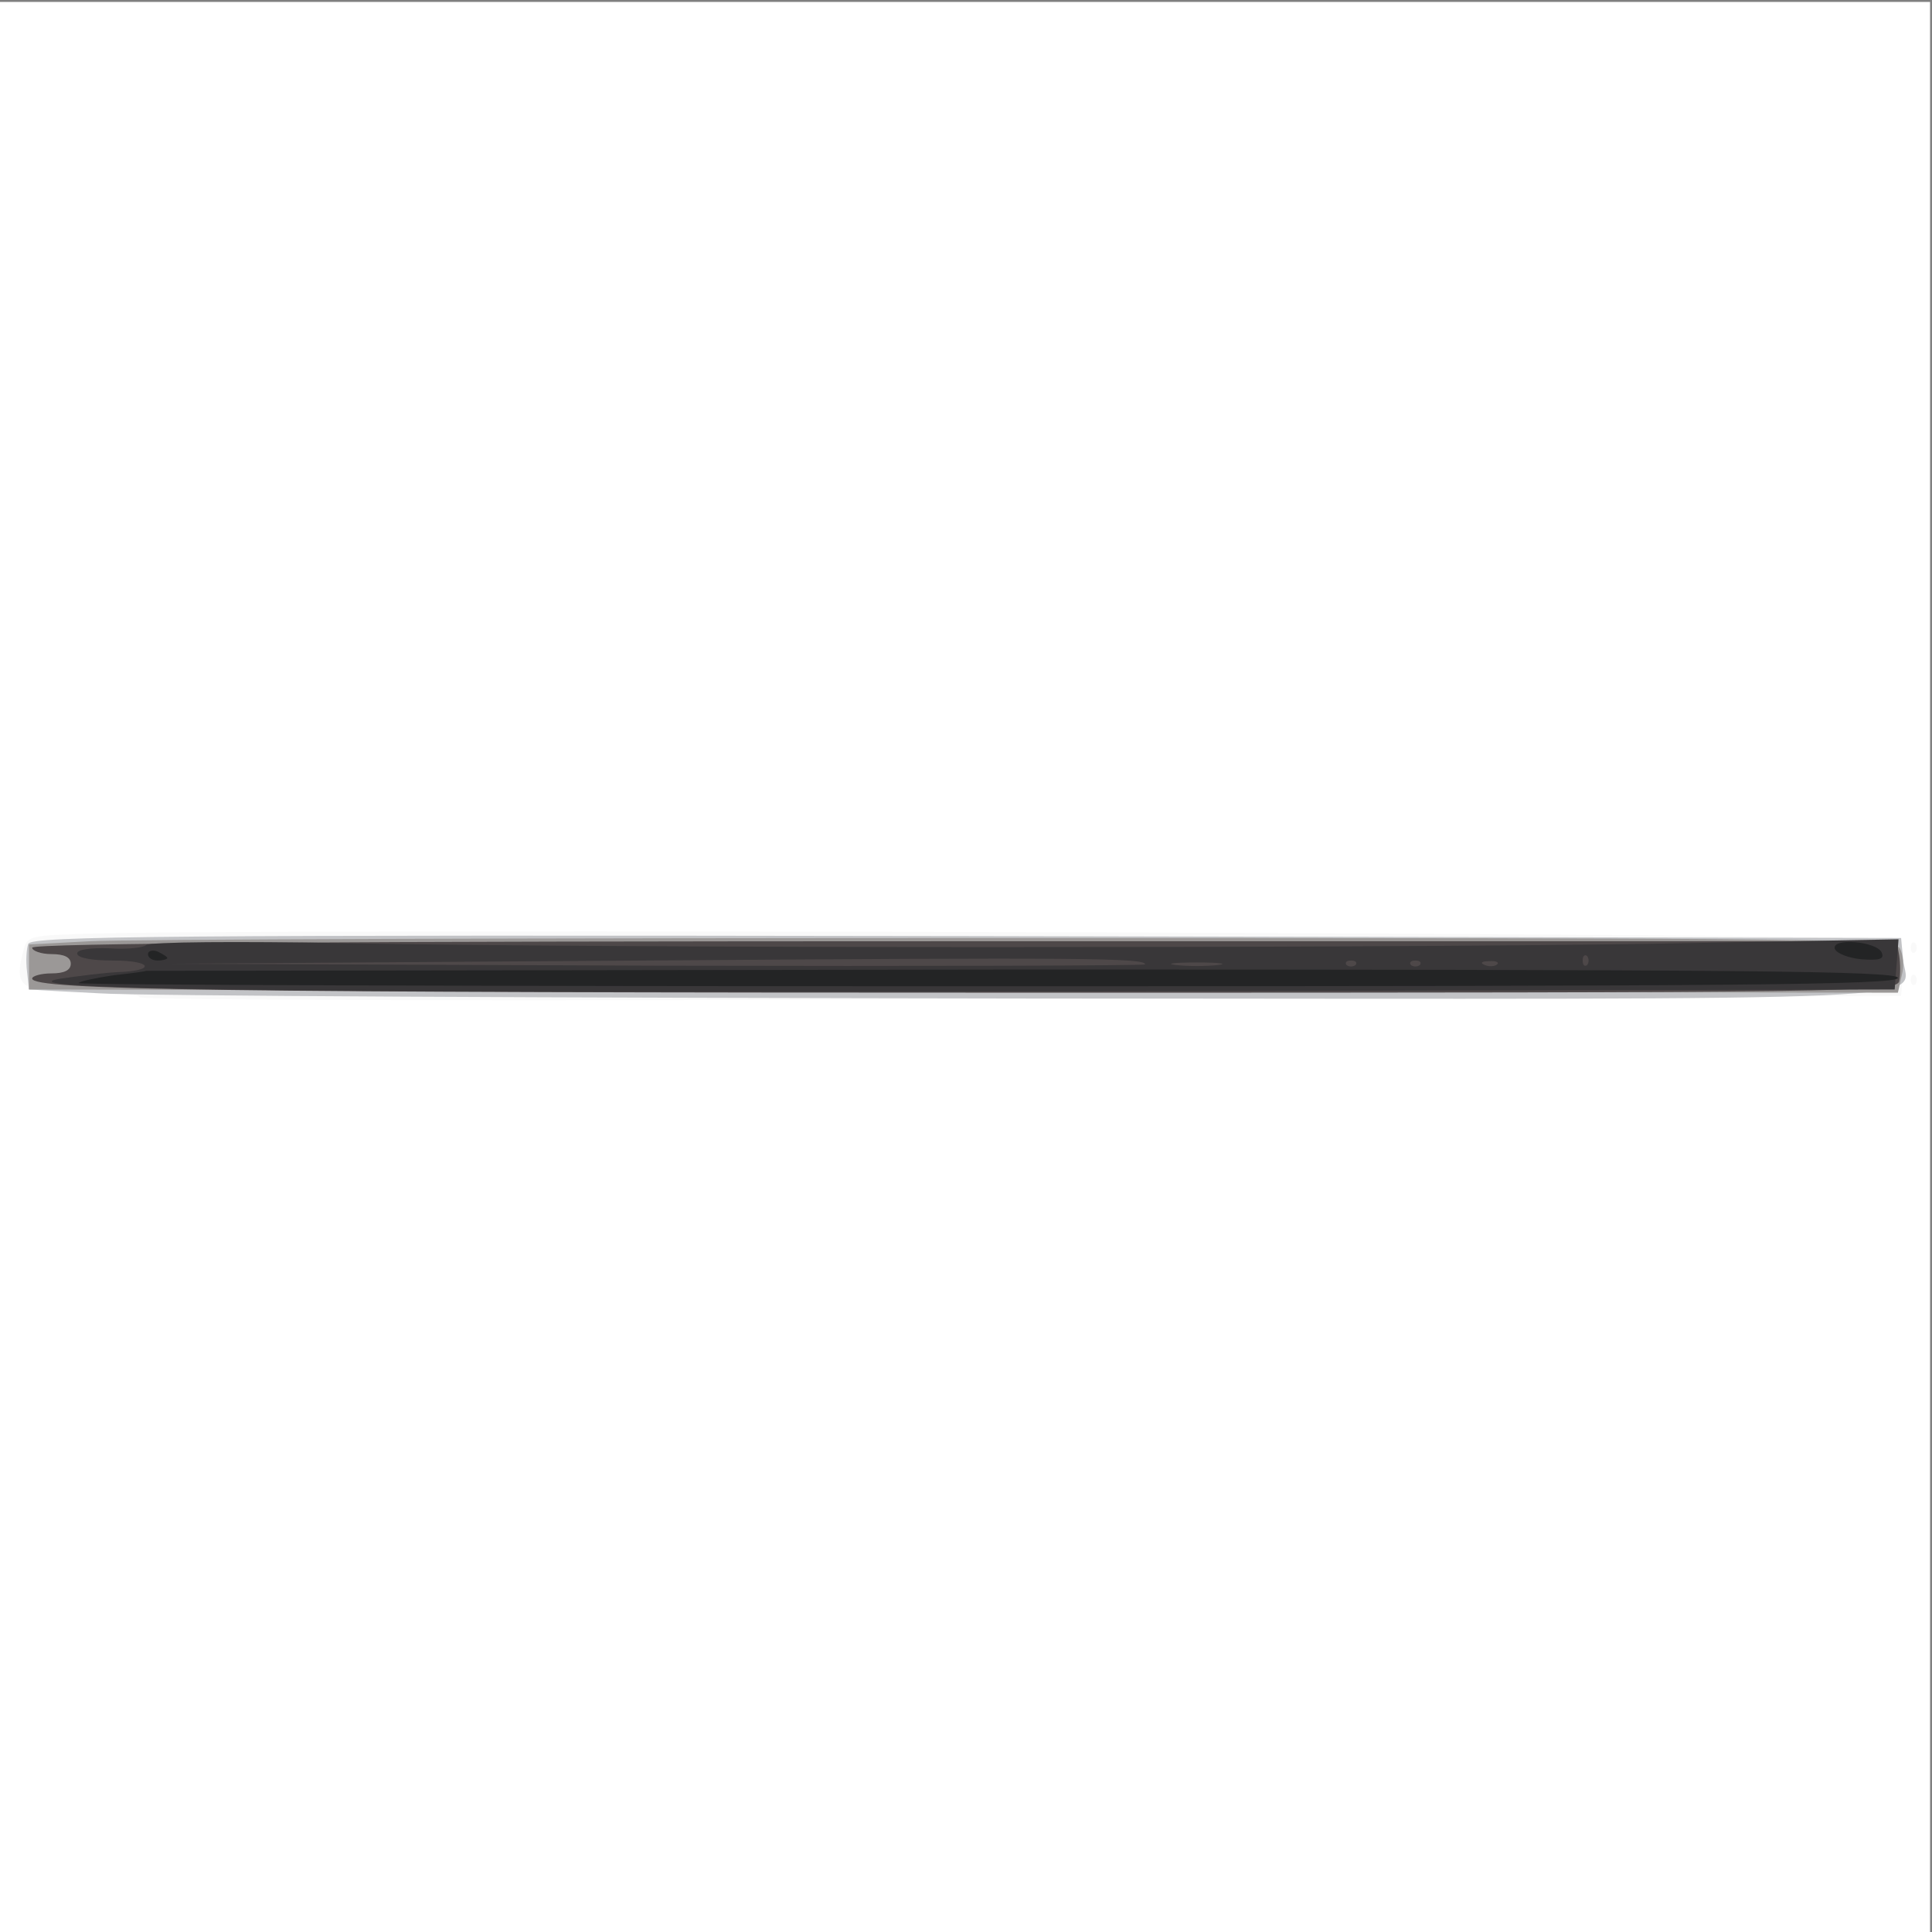
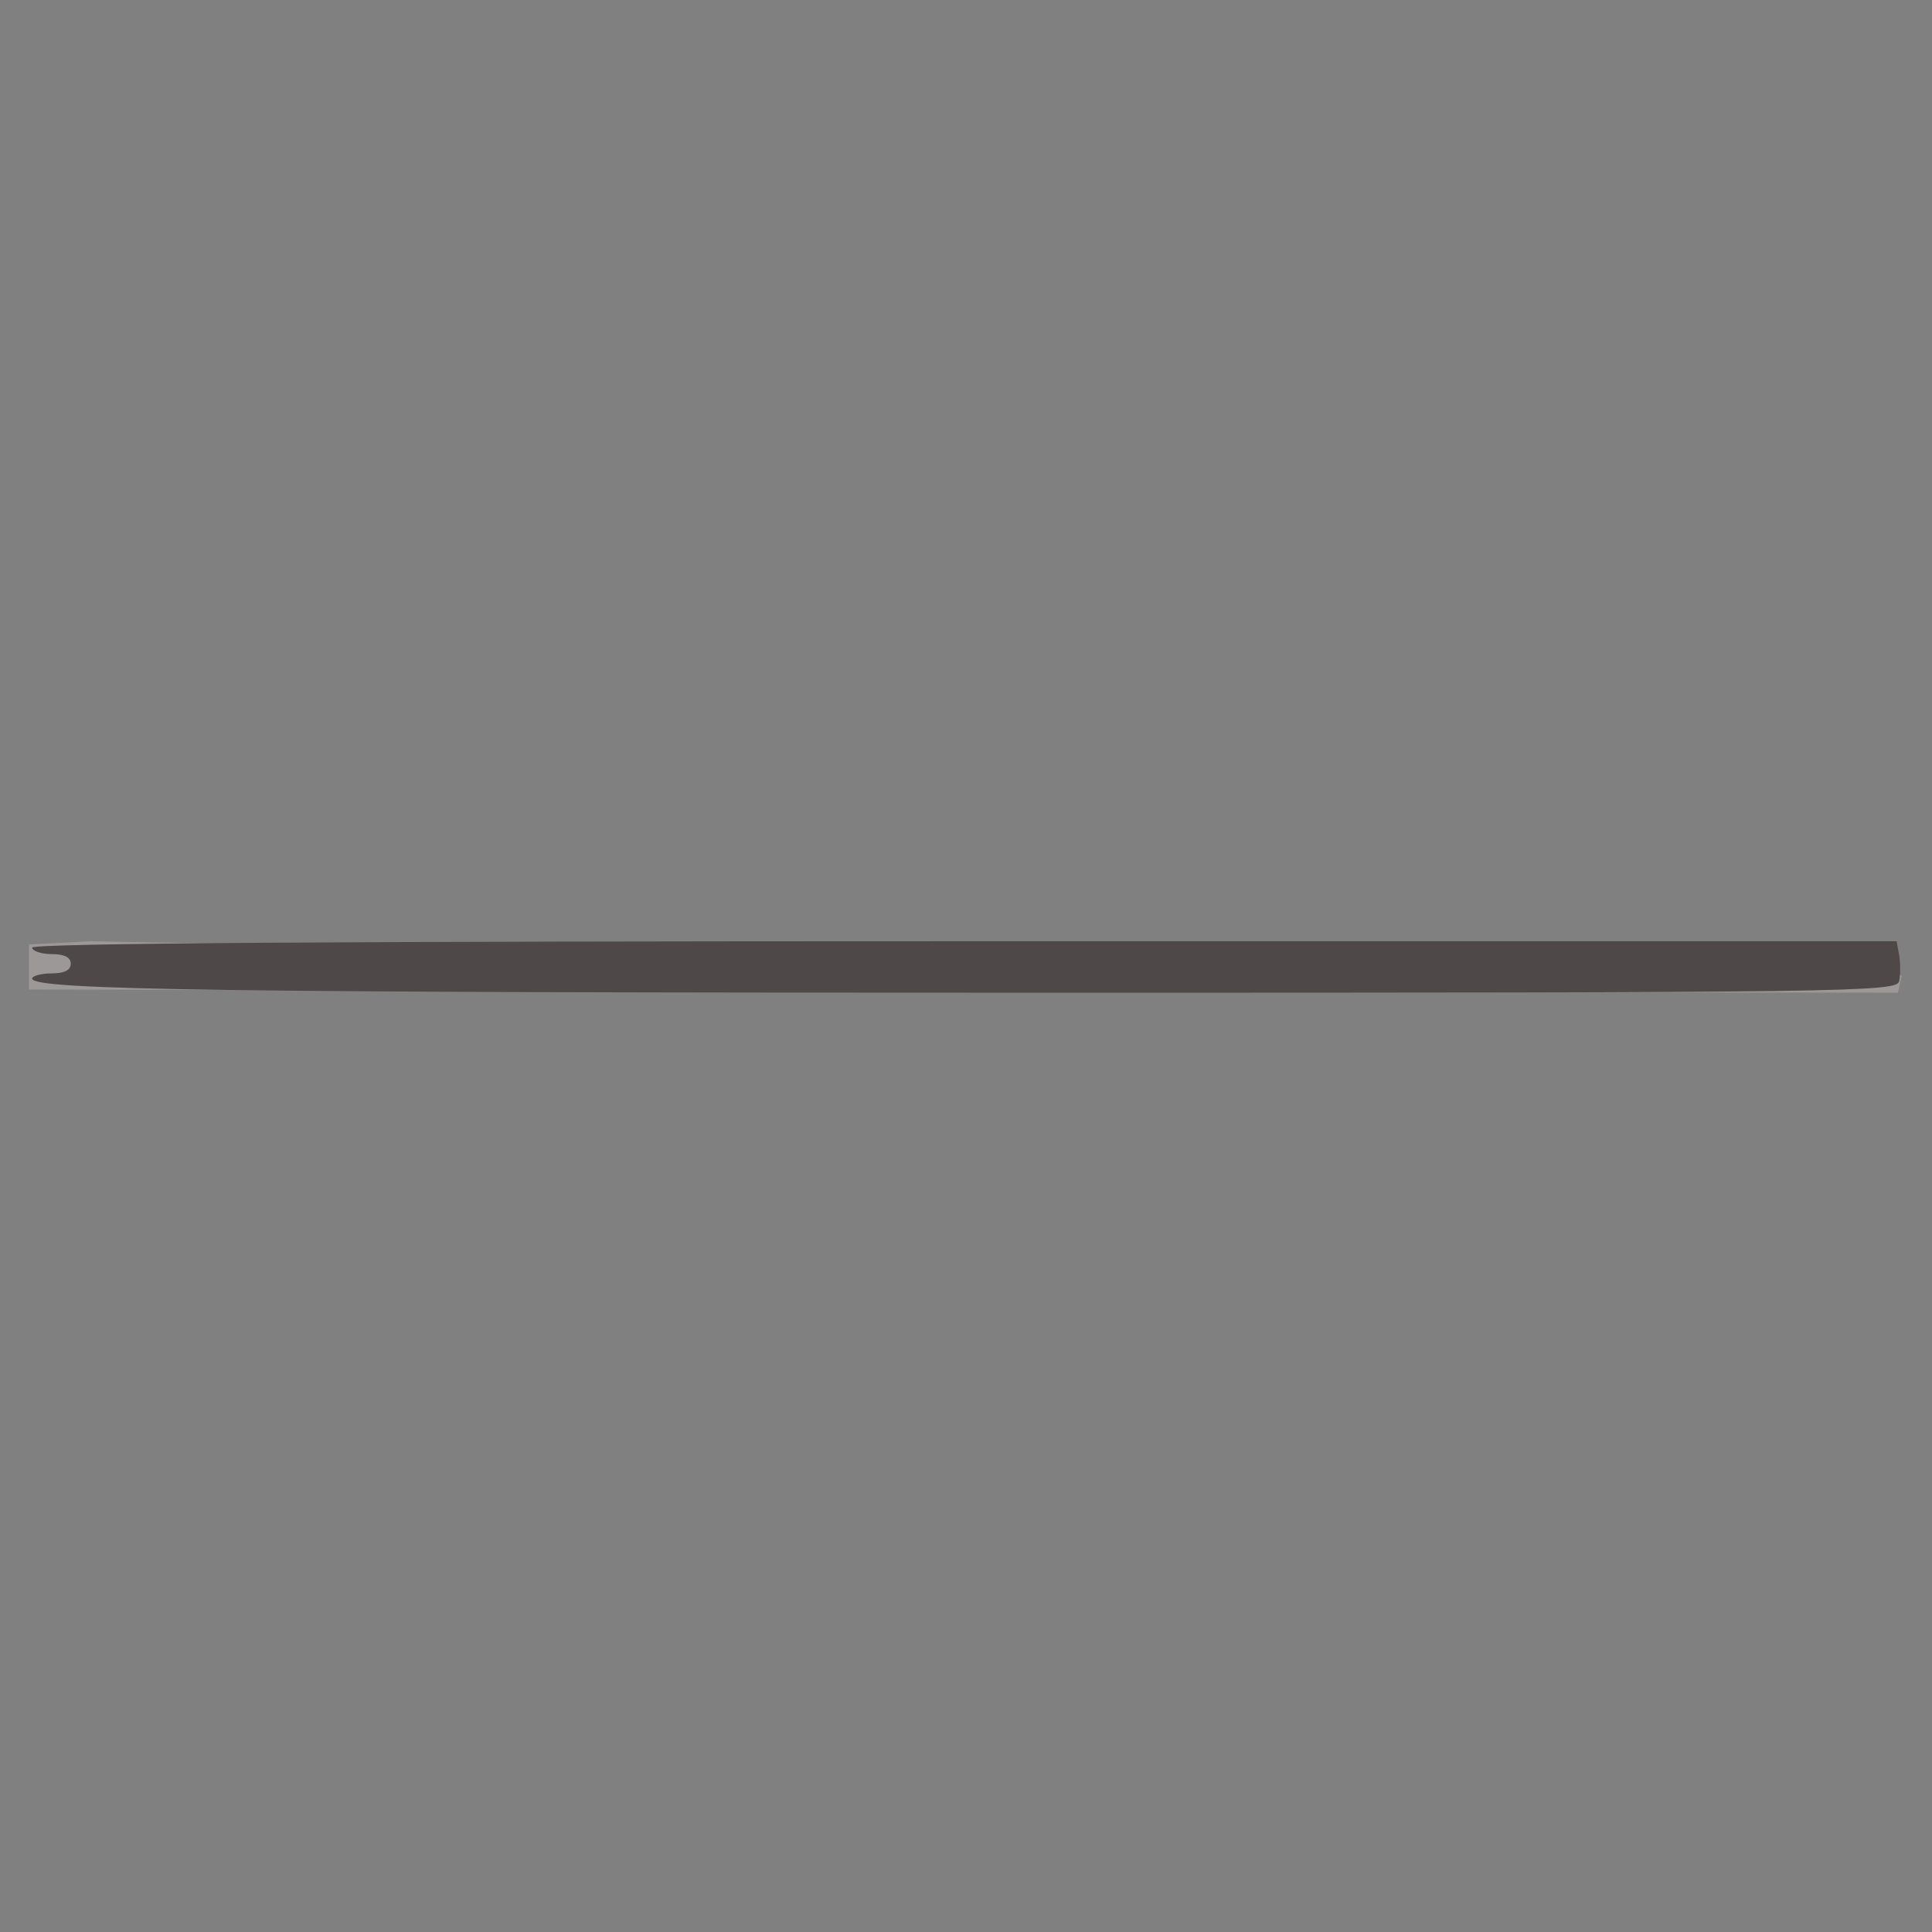
<svg xmlns="http://www.w3.org/2000/svg" width="1000" height="1000">
  <rect width="100%" height="100%" fill="#808080" stroke="none" />
  <g>
    <svg width="1000" height="1000" />
    <svg width="1000" height="1000" version="1.0" viewBox="0 0 1000 1000">
      <g fill="#fff" transform="matrix(.333 0 0 -.333 0 1000)">
-         <path d="M0 1500V0h3000v3000H0V1500z" />
-       </g>
+         </g>
    </svg>
    <svg width="1000" height="1000" version="1.0" viewBox="0 0 1000 1000">
      <g fill="#f9f9f9" transform="matrix(.333 0 0 -.333 0 1000)">
-         <path d="M149 1552c-105-3-107-3-113-28-15-56-3-64 95-64 50 0 88-3 86-7-3-5 612-6 1366-3l1372 5 3 39c2 21-1 43-7 49-9 9-2491 17-2802 9zm2821-22c0-7 3-10 7-7 3 4 3 10 0 14-4 3-7 0-7-7zm0-50c0-7 3-10 7-7 3 4 3 10 0 14-4 3-7 0-7-7z" />
-       </g>
+         </g>
    </svg>
    <svg width="1000" height="1000" version="1.0" viewBox="0 0 1000 1000">
      <g fill="#c2c3c6" transform="matrix(.333 0 0 -.333 0 1000)">
-         <path d="M44 1536c-3-8-4-27-2-43l3-28 110-6c61-4 711-7 1446-8 1471-1 1364-6 1357 61l-3 33-1453 3c-1247 2-1453 0-1458-12z" />
-       </g>
+         </g>
    </svg>
    <svg width="1000" height="1000" version="1.0" viewBox="0 0 1000 1000">
      <g fill="#9b9897" transform="matrix(.333 0 0 -.333 0 1000)">
-         <path d="m140 1540-95-5v-70l1452-3 1453-2 6 27c4 14 2 33-3 42-9 15-136 16-1364 16-745 0-1397-2-1449-5z" />
+         <path d="m140 1540-95-5v-70l1452-3 1453-2 6 27z" />
      </g>
    </svg>
    <svg width="1000" height="1000" version="1.0" viewBox="0 0 1000 1000">
      <g fill="#4e4849" transform="matrix(.333 0 0 -.333 0 1000)">
        <path d="M50 1530c0-5 14-10 30-10 20 0 30-5 30-15s-10-15-30-15c-16 0-30-4-30-8 0-18 291-22 1577-22 1251 0 1322 1 1325 18 2 9 2 27 0 40l-4 22H1499c-959 0-1449-3-1449-10z" />
      </g>
    </svg>
    <svg width="1000" height="1000" version="1.0" viewBox="0 0 1000 1000">
      <g fill="#393739" transform="matrix(.333 0 0 -.333 0 1000)">
-         <path d="M227 1534c-4-4-30-7-57-5-31 1-50-2-50-8 0-7 23-11 56-11 61 0 67-16 7-18-21-1-60-6-88-10-106-17 360-23 1595-20l1255 3 3 39 3 39-388-7c-462-7-1607-7-2028 1-165 3-303 2-308-3zm1553-30c0-2-341-3-757-2l-758 3 735 5c685 5 780 4 780-6zm687-1c-4-3-7 0-7 7s3 10 7 7c3-4 3-10 0-14zm-574 0c-18-2-48-2-65 0-18 2-4 4 32 4s50-2 33-4zm214 0c-4-3-10-3-14 0-3 4 0 7 7 7s10-3 7-7zm100 0c-4-3-10-3-14 0-3 4 0 7 7 7s10-3 7-7zm120 1c-3-3-12-4-19-1-8 3-5 6 6 6 11 1 17-2 13-5z" />
-       </g>
+         </g>
    </svg>
    <svg width="1000" height="1000" version="1.0" viewBox="0 0 1000 1000">
      <g fill="#232425" transform="matrix(.333 0 0 -.333 0 1000)">
-         <path d="M2852 1528c3-7 21-14 41-16 28-2 36 0 32 10-7 18-79 24-73 6zm-2622-8c0-6 7-10 15-10s15 2 15 4-7 6-15 10c-8 3-15 1-15-4zm-3-26c-1-1-24-4-51-7-27-4-51-9-54-12s632-5 1411-5c1162 0 1417 2 1417 13s-245 13-1361 13c-748-1-1361-2-1362-2z" />
-       </g>
+         </g>
    </svg>
  </g>
</svg>